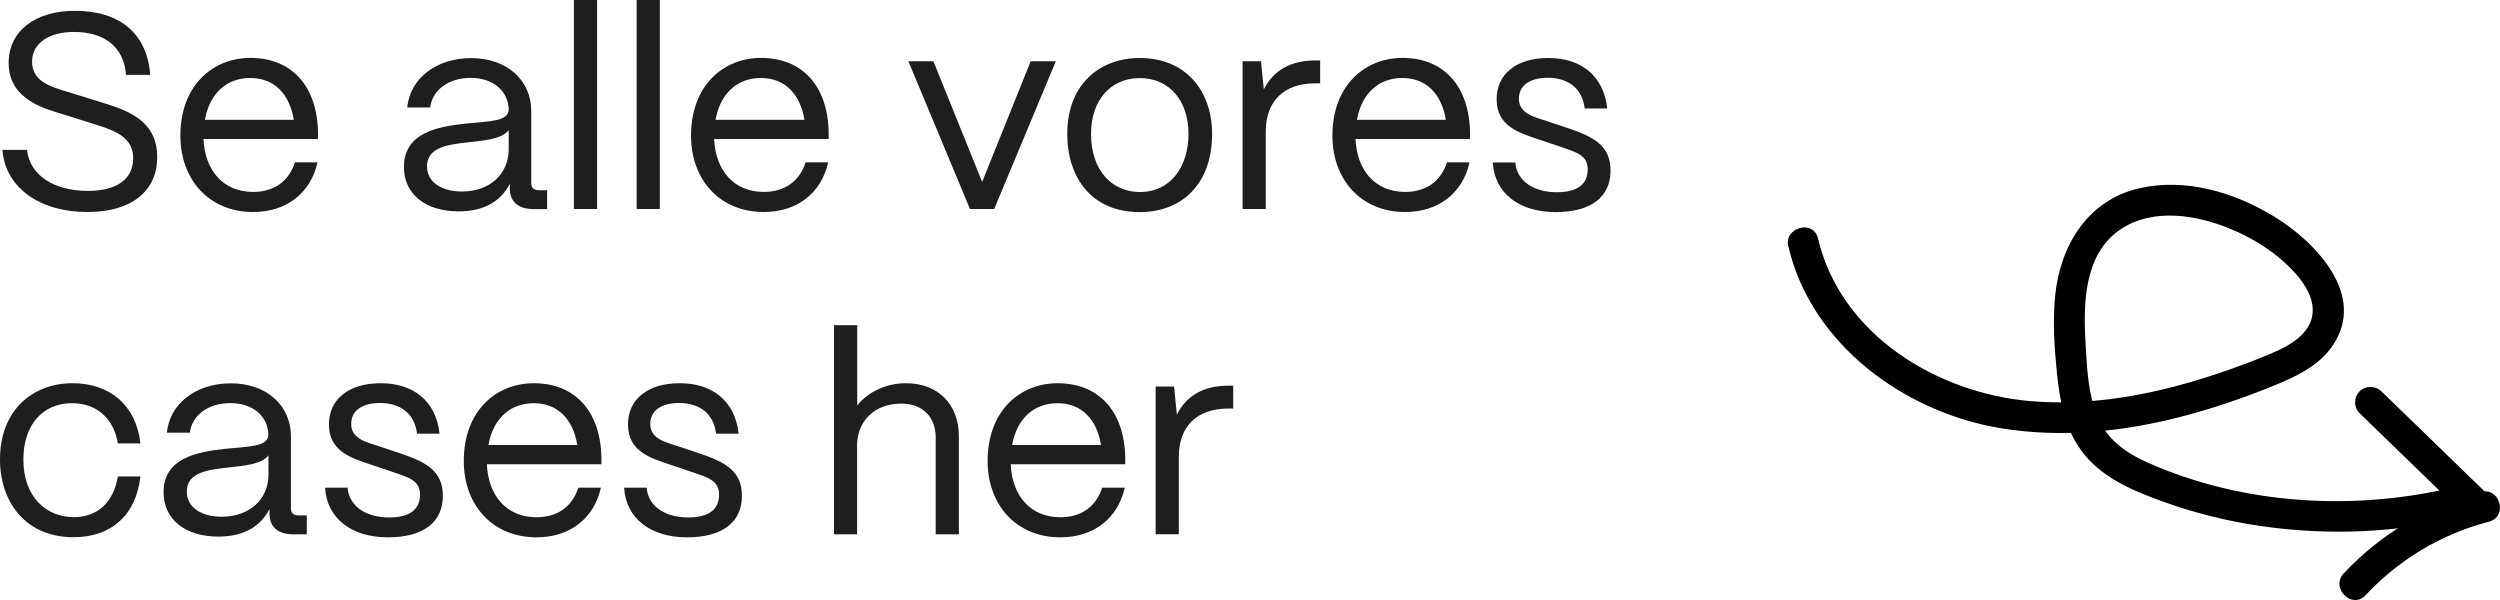
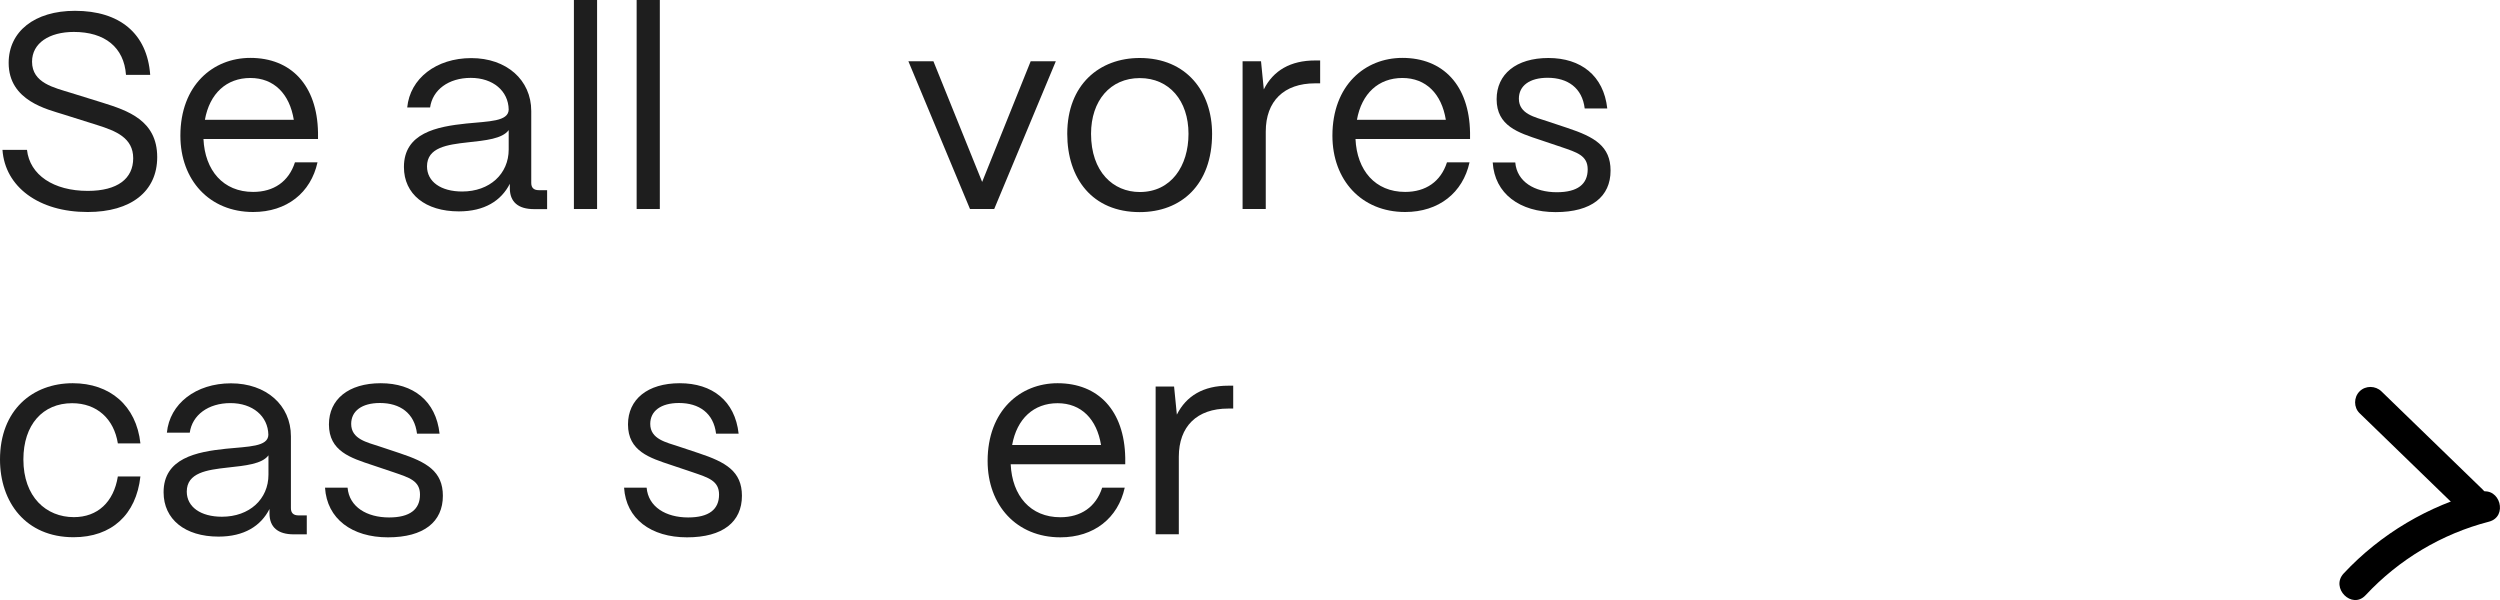
<svg xmlns="http://www.w3.org/2000/svg" id="Layer_2" viewBox="0 0 242.68 58.25">
  <defs>
    <style>.cls-1{fill:#1e1e1e;}</style>
  </defs>
  <g id="Lag_1">
    <path class="cls-1" d="M.24,14.55h2.38c.27,2.43,2.57,3.98,5.9,3.98,2.89,0,4.41-1.19,4.41-3.17s-1.68-2.65-3.49-3.22l-3.27-1.03c-1.52-.49-5.33-1.3-5.33-5C.84,3.06,3.35,1.05,7.28,1.05c4.33,0,7.01,2.19,7.3,6.22h-2.35c-.19-2.68-2.06-4.17-5.06-4.17-2.38,0-4.06,1.08-4.06,2.89,0,2.08,2.16,2.52,3.79,3.03l3.06.95c2.41.76,5.3,1.7,5.3,5.28,0,3.33-2.54,5.33-6.74,5.33C3.76,20.59.49,18.13.24,14.55Z" />
    <path class="cls-1" d="M17.51,13.17c0-4.9,3.17-7.55,6.79-7.55,3.95,0,6.49,2.65,6.57,7.25v.62h-11.12c.14,3.06,1.92,5.14,4.82,5.14,2,0,3.46-1,4.06-2.87h2.19c-.65,2.95-2.98,4.82-6.25,4.82-4.25,0-7.06-3.11-7.06-7.41ZM28.52,11.63c-.41-2.52-1.92-4.06-4.22-4.06s-3.95,1.49-4.41,4.06h8.63Z" />
    <path class="cls-1" d="M39.21,16.21c0-3.3,3.19-3.92,6.06-4.22,2.19-.22,4.08-.19,4.11-1.35-.03-1.81-1.52-3.08-3.68-3.08s-3.71,1.16-3.95,2.87h-2.22c.27-2.81,2.81-4.79,6.22-4.79s5.82,2.11,5.82,5.14v6.98c0,.46.24.7.73.7h.81v1.84h-1.27c-1.54,0-2.35-.7-2.35-2.03v-.43c-.84,1.65-2.46,2.68-4.95,2.68-3.25,0-5.33-1.68-5.33-4.3ZM49.38,14.5v-1.87c-.62.84-2.22,1-3.98,1.19-1.98.22-3.95.49-3.95,2.33,0,1.49,1.35,2.44,3.41,2.44,2.68,0,4.52-1.71,4.52-4.08Z" />
    <path class="cls-1" d="M55.71,20.29V0h2.25v20.29h-2.25Z" />
    <path class="cls-1" d="M61.8,20.29V0h2.25v20.29h-2.25Z" />
-     <path class="cls-1" d="M67.08,13.17c0-4.9,3.17-7.55,6.79-7.55,3.95,0,6.49,2.65,6.57,7.25v.62h-11.12c.14,3.06,1.92,5.14,4.82,5.14,2,0,3.46-1,4.06-2.87h2.19c-.65,2.95-2.98,4.82-6.25,4.82-4.25,0-7.06-3.11-7.06-7.41ZM78.09,11.63c-.41-2.52-1.92-4.06-4.22-4.06s-3.95,1.49-4.41,4.06h8.63Z" />
    <path class="cls-1" d="M94.16,20.29l-5.98-14.34h2.43l4.73,11.71,4.71-11.71h2.44l-5.98,14.34h-2.35Z" />
    <path class="cls-1" d="M103.6,12.99c0-4.79,3.14-7.36,7.03-7.36,4.57,0,7.03,3.3,7.03,7.36,0,4.95-3,7.6-7.03,7.6-4.6,0-7.03-3.27-7.03-7.6ZM115.37,12.99c0-3.22-1.87-5.41-4.73-5.41s-4.73,2.19-4.73,5.41c0,3.68,2.14,5.65,4.73,5.65,3.06,0,4.73-2.54,4.73-5.65Z" />
    <path class="cls-1" d="M120.62,20.29V5.95h1.79l.27,2.73c.92-1.84,2.6-2.81,4.98-2.81h.49v2.22h-.49c-3.03,0-4.79,1.73-4.79,4.68v7.52h-2.25Z" />
    <path class="cls-1" d="M129.34,13.17c0-4.9,3.17-7.55,6.79-7.55,3.95,0,6.49,2.65,6.57,7.25v.62h-11.12c.14,3.06,1.92,5.14,4.82,5.14,2,0,3.46-1,4.06-2.87h2.19c-.65,2.95-2.98,4.82-6.25,4.82-4.25,0-7.06-3.11-7.06-7.41ZM140.35,11.63c-.41-2.52-1.92-4.06-4.22-4.06s-3.95,1.49-4.41,4.06h8.63Z" />
    <path class="cls-1" d="M144.9,15.77h2.19c.16,1.87,1.87,2.89,4.03,2.89,2.03,0,3-.79,3-2.22,0-1.35-1.06-1.65-2.54-2.16l-2.08-.7c-2.11-.7-4.22-1.35-4.22-3.95,0-2.43,1.89-4,5.03-4s5.36,1.7,5.71,4.9h-2.19c-.24-2-1.65-2.98-3.6-2.98-1.76,0-2.79.78-2.79,2.03,0,1.49,1.57,1.79,2.76,2.19l1.95.65c2.62.87,4.19,1.76,4.19,4.14,0,2.52-1.84,4.03-5.33,4.03s-5.92-1.79-6.11-4.82Z" />
    <path class="cls-1" d="M0,44.61c0-4.82,3.17-7.41,7.06-7.41,3.6,0,6.17,2.16,6.57,5.84h-2.19c-.38-2.38-2.03-3.9-4.44-3.9-2.84,0-4.73,2.08-4.73,5.46,0,3.65,2.22,5.6,4.9,5.6,2.3,0,3.87-1.46,4.27-3.95h2.19c-.41,3.71-2.79,5.9-6.49,5.9-4.65,0-7.14-3.41-7.14-7.55Z" />
    <path class="cls-1" d="M15.88,47.78c0-3.3,3.19-3.92,6.06-4.22,2.19-.22,4.08-.19,4.11-1.35-.03-1.81-1.52-3.08-3.68-3.08s-3.71,1.16-3.95,2.87h-2.22c.27-2.81,2.81-4.79,6.22-4.79s5.82,2.11,5.82,5.14v6.98c0,.46.24.7.73.7h.81v1.84h-1.27c-1.54,0-2.35-.7-2.35-2.03v-.43c-.84,1.65-2.46,2.68-4.95,2.68-3.25,0-5.33-1.68-5.33-4.3ZM26.06,46.07v-1.87c-.62.84-2.22,1-3.98,1.19-1.98.22-3.95.49-3.95,2.33,0,1.49,1.35,2.44,3.41,2.44,2.68,0,4.52-1.71,4.52-4.08Z" />
    <path class="cls-1" d="M31.55,47.34h2.19c.16,1.87,1.87,2.89,4.03,2.89,2.03,0,3-.79,3-2.22,0-1.35-1.06-1.65-2.54-2.16l-2.08-.7c-2.11-.7-4.22-1.35-4.22-3.95,0-2.43,1.89-4,5.03-4s5.36,1.7,5.71,4.9h-2.19c-.24-2-1.65-2.98-3.6-2.98-1.76,0-2.79.78-2.79,2.03,0,1.49,1.57,1.79,2.76,2.19l1.95.65c2.62.87,4.19,1.76,4.19,4.14,0,2.52-1.84,4.03-5.33,4.03s-5.92-1.79-6.11-4.82Z" />
-     <path class="cls-1" d="M45.02,44.75c0-4.9,3.17-7.55,6.79-7.55,3.95,0,6.49,2.65,6.57,7.25v.62h-11.12c.14,3.06,1.92,5.14,4.82,5.14,2,0,3.46-1,4.06-2.87h2.19c-.65,2.95-2.98,4.82-6.25,4.82-4.25,0-7.06-3.11-7.06-7.41ZM56.04,43.2c-.41-2.52-1.92-4.06-4.22-4.06s-3.95,1.49-4.41,4.06h8.63Z" />
    <path class="cls-1" d="M60.58,47.34h2.19c.16,1.87,1.87,2.89,4.03,2.89,2.03,0,3-.79,3-2.22,0-1.35-1.06-1.65-2.54-2.16l-2.08-.7c-2.11-.7-4.22-1.35-4.22-3.95,0-2.43,1.89-4,5.03-4s5.36,1.7,5.71,4.9h-2.19c-.24-2-1.65-2.98-3.6-2.98-1.76,0-2.79.78-2.79,2.03,0,1.49,1.57,1.79,2.76,2.19l1.95.65c2.62.87,4.19,1.76,4.19,4.14,0,2.52-1.84,4.03-5.33,4.03s-5.92-1.79-6.11-4.82Z" />
-     <path class="cls-1" d="M80.96,51.86v-20.29h2.25v7.79c1.03-1.3,2.79-2.16,4.73-2.16,3.08,0,5.14,2,5.14,5.17v9.5h-2.25v-9.42c0-2-1.3-3.27-3.33-3.27-2.71,0-4.27,1.79-4.3,3.98v8.71h-2.25Z" />
    <path class="cls-1" d="M95.87,44.75c0-4.9,3.17-7.55,6.79-7.55,3.95,0,6.49,2.65,6.57,7.25v.62h-11.12c.14,3.06,1.92,5.14,4.82,5.14,2,0,3.46-1,4.06-2.87h2.19c-.65,2.95-2.98,4.82-6.25,4.82-4.25,0-7.06-3.11-7.06-7.41ZM106.88,43.2c-.41-2.52-1.92-4.06-4.22-4.06s-3.95,1.49-4.41,4.06h8.63Z" />
    <path class="cls-1" d="M112.18,51.86v-14.34h1.79l.27,2.73c.92-1.84,2.6-2.81,4.98-2.81h.49v2.22h-.49c-3.03,0-4.79,1.73-4.79,4.68v7.52h-2.25Z" />
-     <path d="M173.61,23.95c2.23,9.51,11.3,16.09,20.62,17.62,5.98.98,12.05.33,17.88-1.22,2.97-.79,5.89-1.8,8.73-2.96,2.12-.87,4.32-1.92,5.63-3.89,3.26-4.86-1.68-9.99-5.62-12.42s-8.68-3.82-13.15-2.81c-4.99,1.12-7.67,5.48-8.19,10.32-.27,2.55-.09,5.17.17,7.71s.77,5.27,2.34,7.42c1.88,2.58,4.84,3.84,7.75,4.9,3.08,1.13,6.28,1.94,9.53,2.42,6.64.99,13.38.7,19.91-.9,1.87-.46,1.08-3.35-.8-2.89-9.77,2.39-20.64,1.78-29.9-2.33-2.18-.97-4.04-2.29-4.95-4.57-.83-2.09-.96-4.41-1.09-6.63-.25-3.97-.3-9.11,3.5-11.54,3.16-2.02,7.33-1.3,10.6.06,1.82.76,3.61,1.82,5.08,3.13s3.46,3.55,2.68,5.76c-.63,1.78-2.69,2.7-4.3,3.37-2.41,1-4.89,1.86-7.39,2.59-5.03,1.46-10.27,2.29-15.52,1.85-9.09-.77-18.45-6.46-20.64-15.79-.44-1.88-3.33-1.08-2.89.8h0Z" />
    <path d="M241.01,47.53c-3.28-3.18-6.56-6.36-9.84-9.54-.58-.56-1.54-.58-2.12,0s-.58,1.56,0,2.12c3.28,3.18,6.56,6.36,9.84,9.54.58.56,1.54.58,2.12,0s.58-1.56,0-2.12h0Z" />
    <path d="M240.82,47.75c-5.07,1.32-9.73,4.08-13.31,7.91-1.32,1.41.8,3.54,2.12,2.12,3.24-3.47,7.38-5.95,11.98-7.14,1.87-.49,1.08-3.38-.8-2.89h0Z" />
  </g>
</svg>